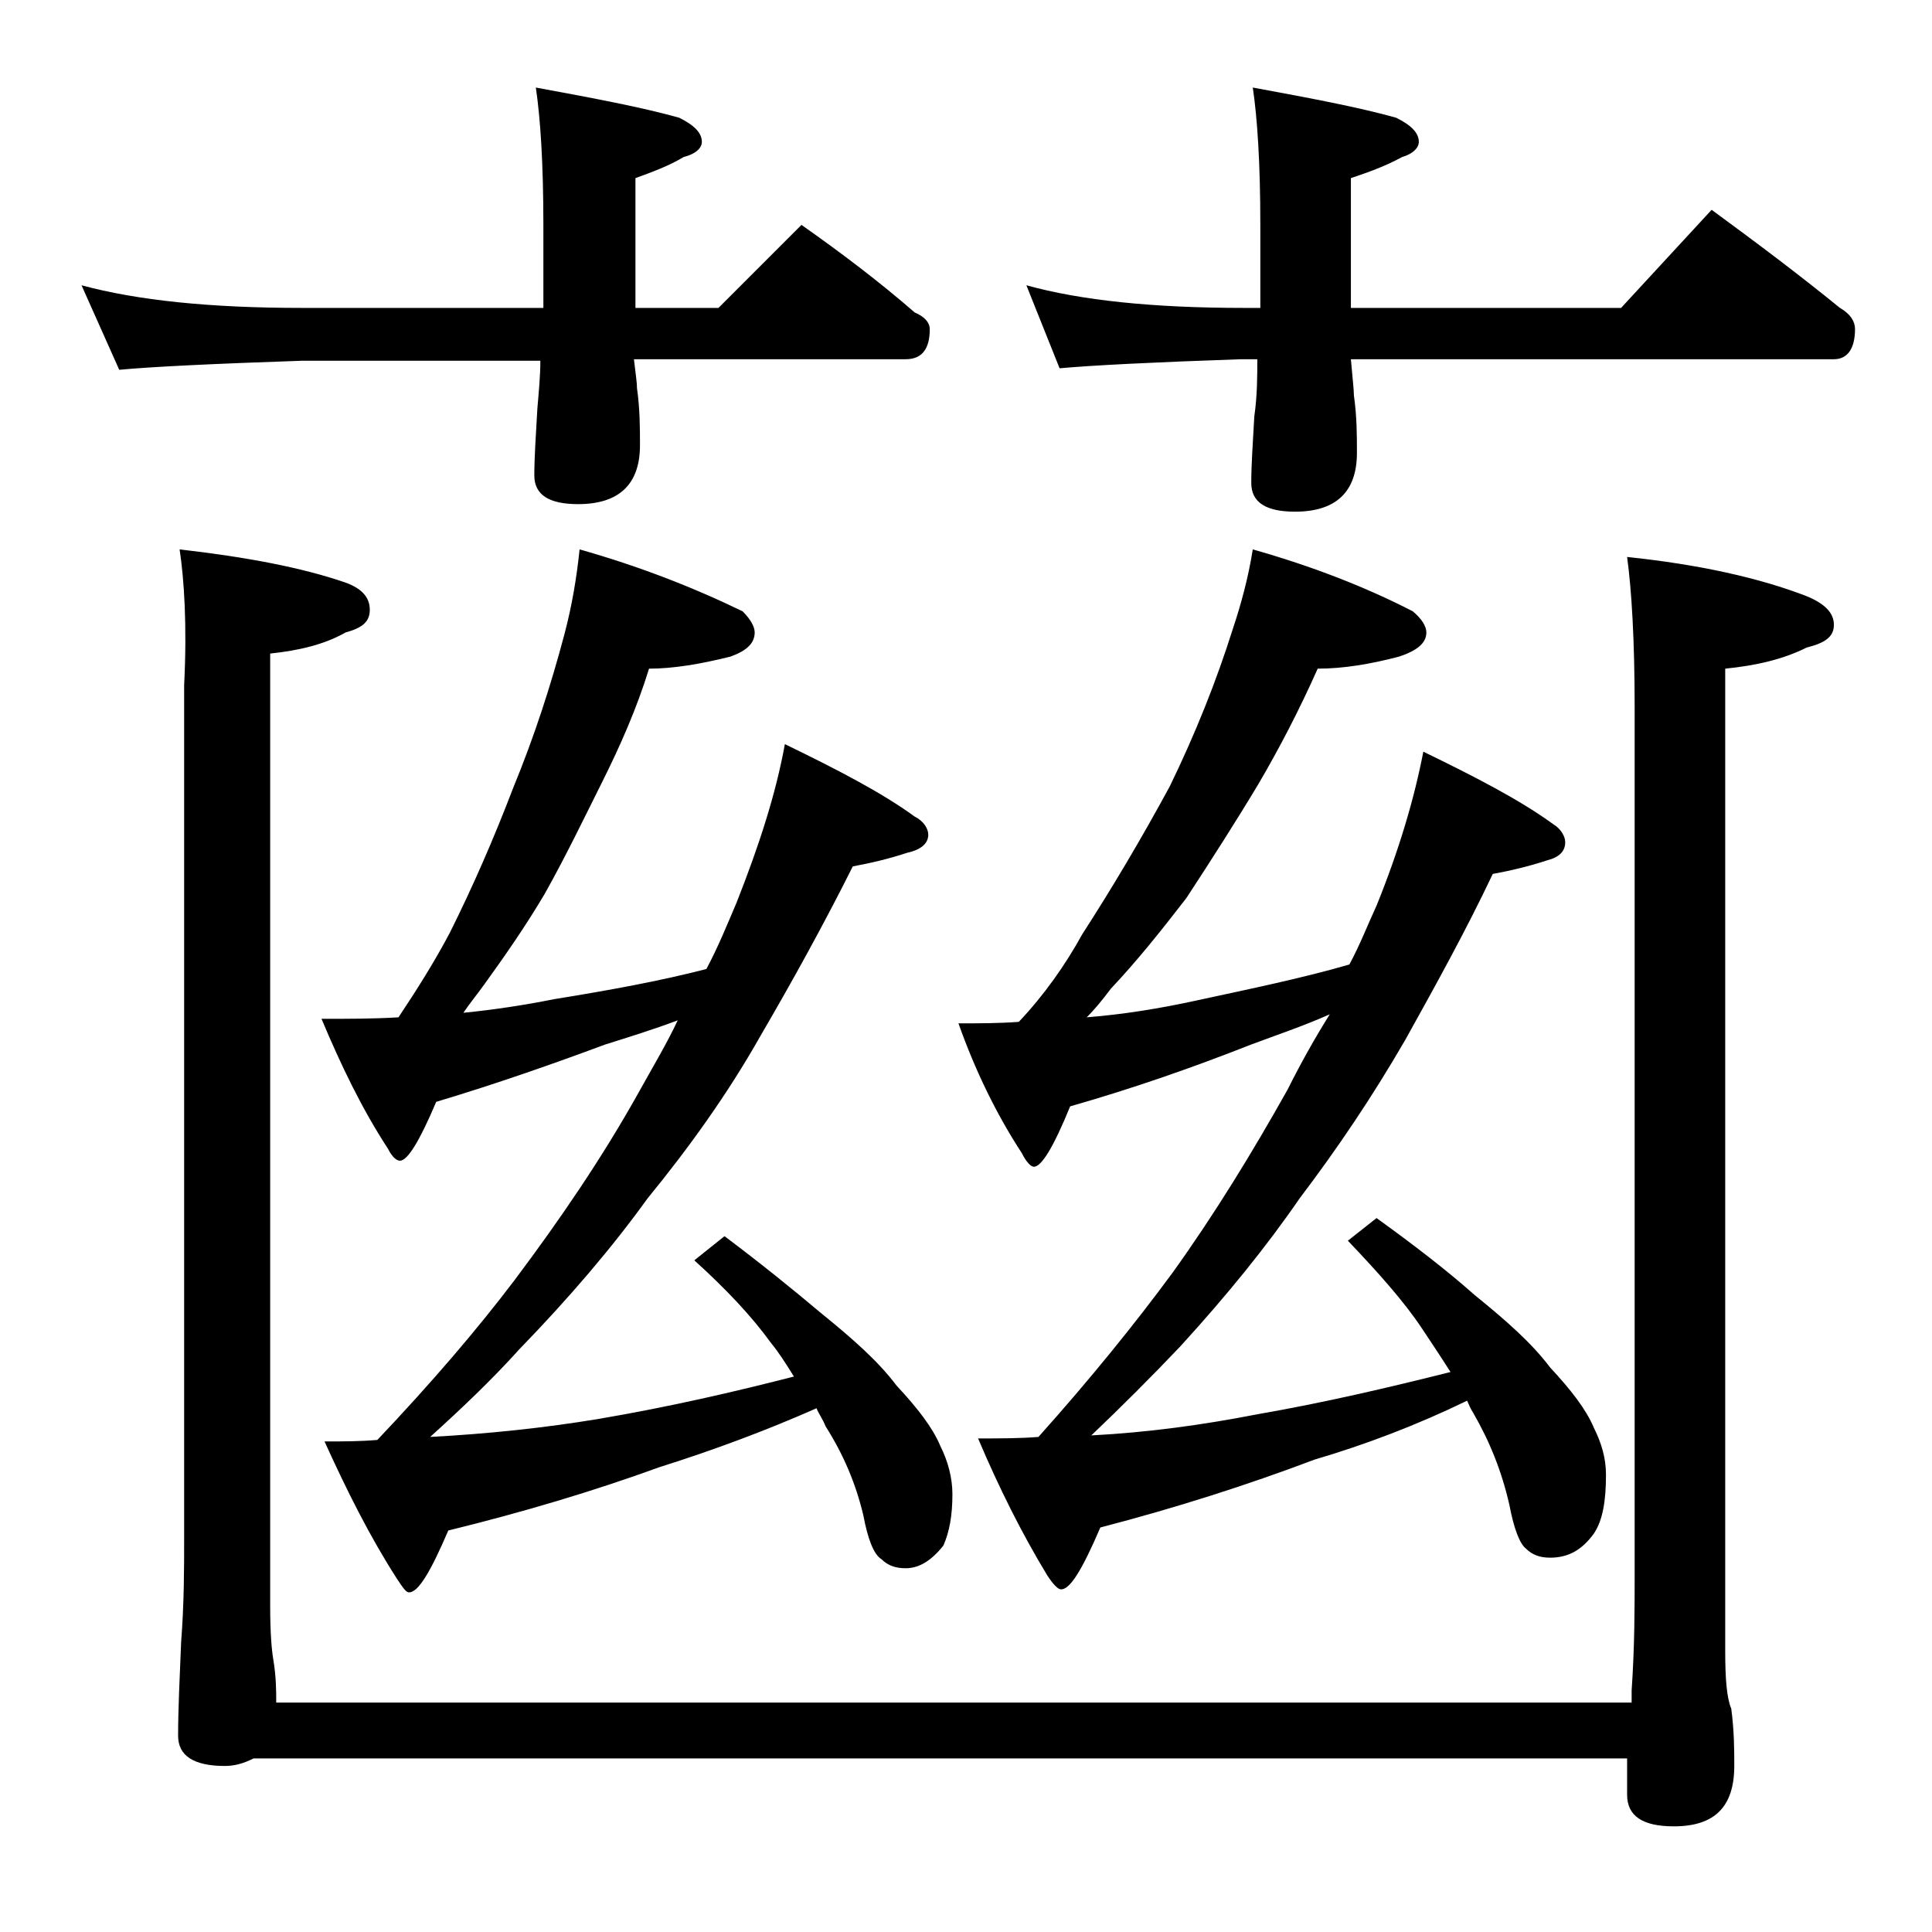
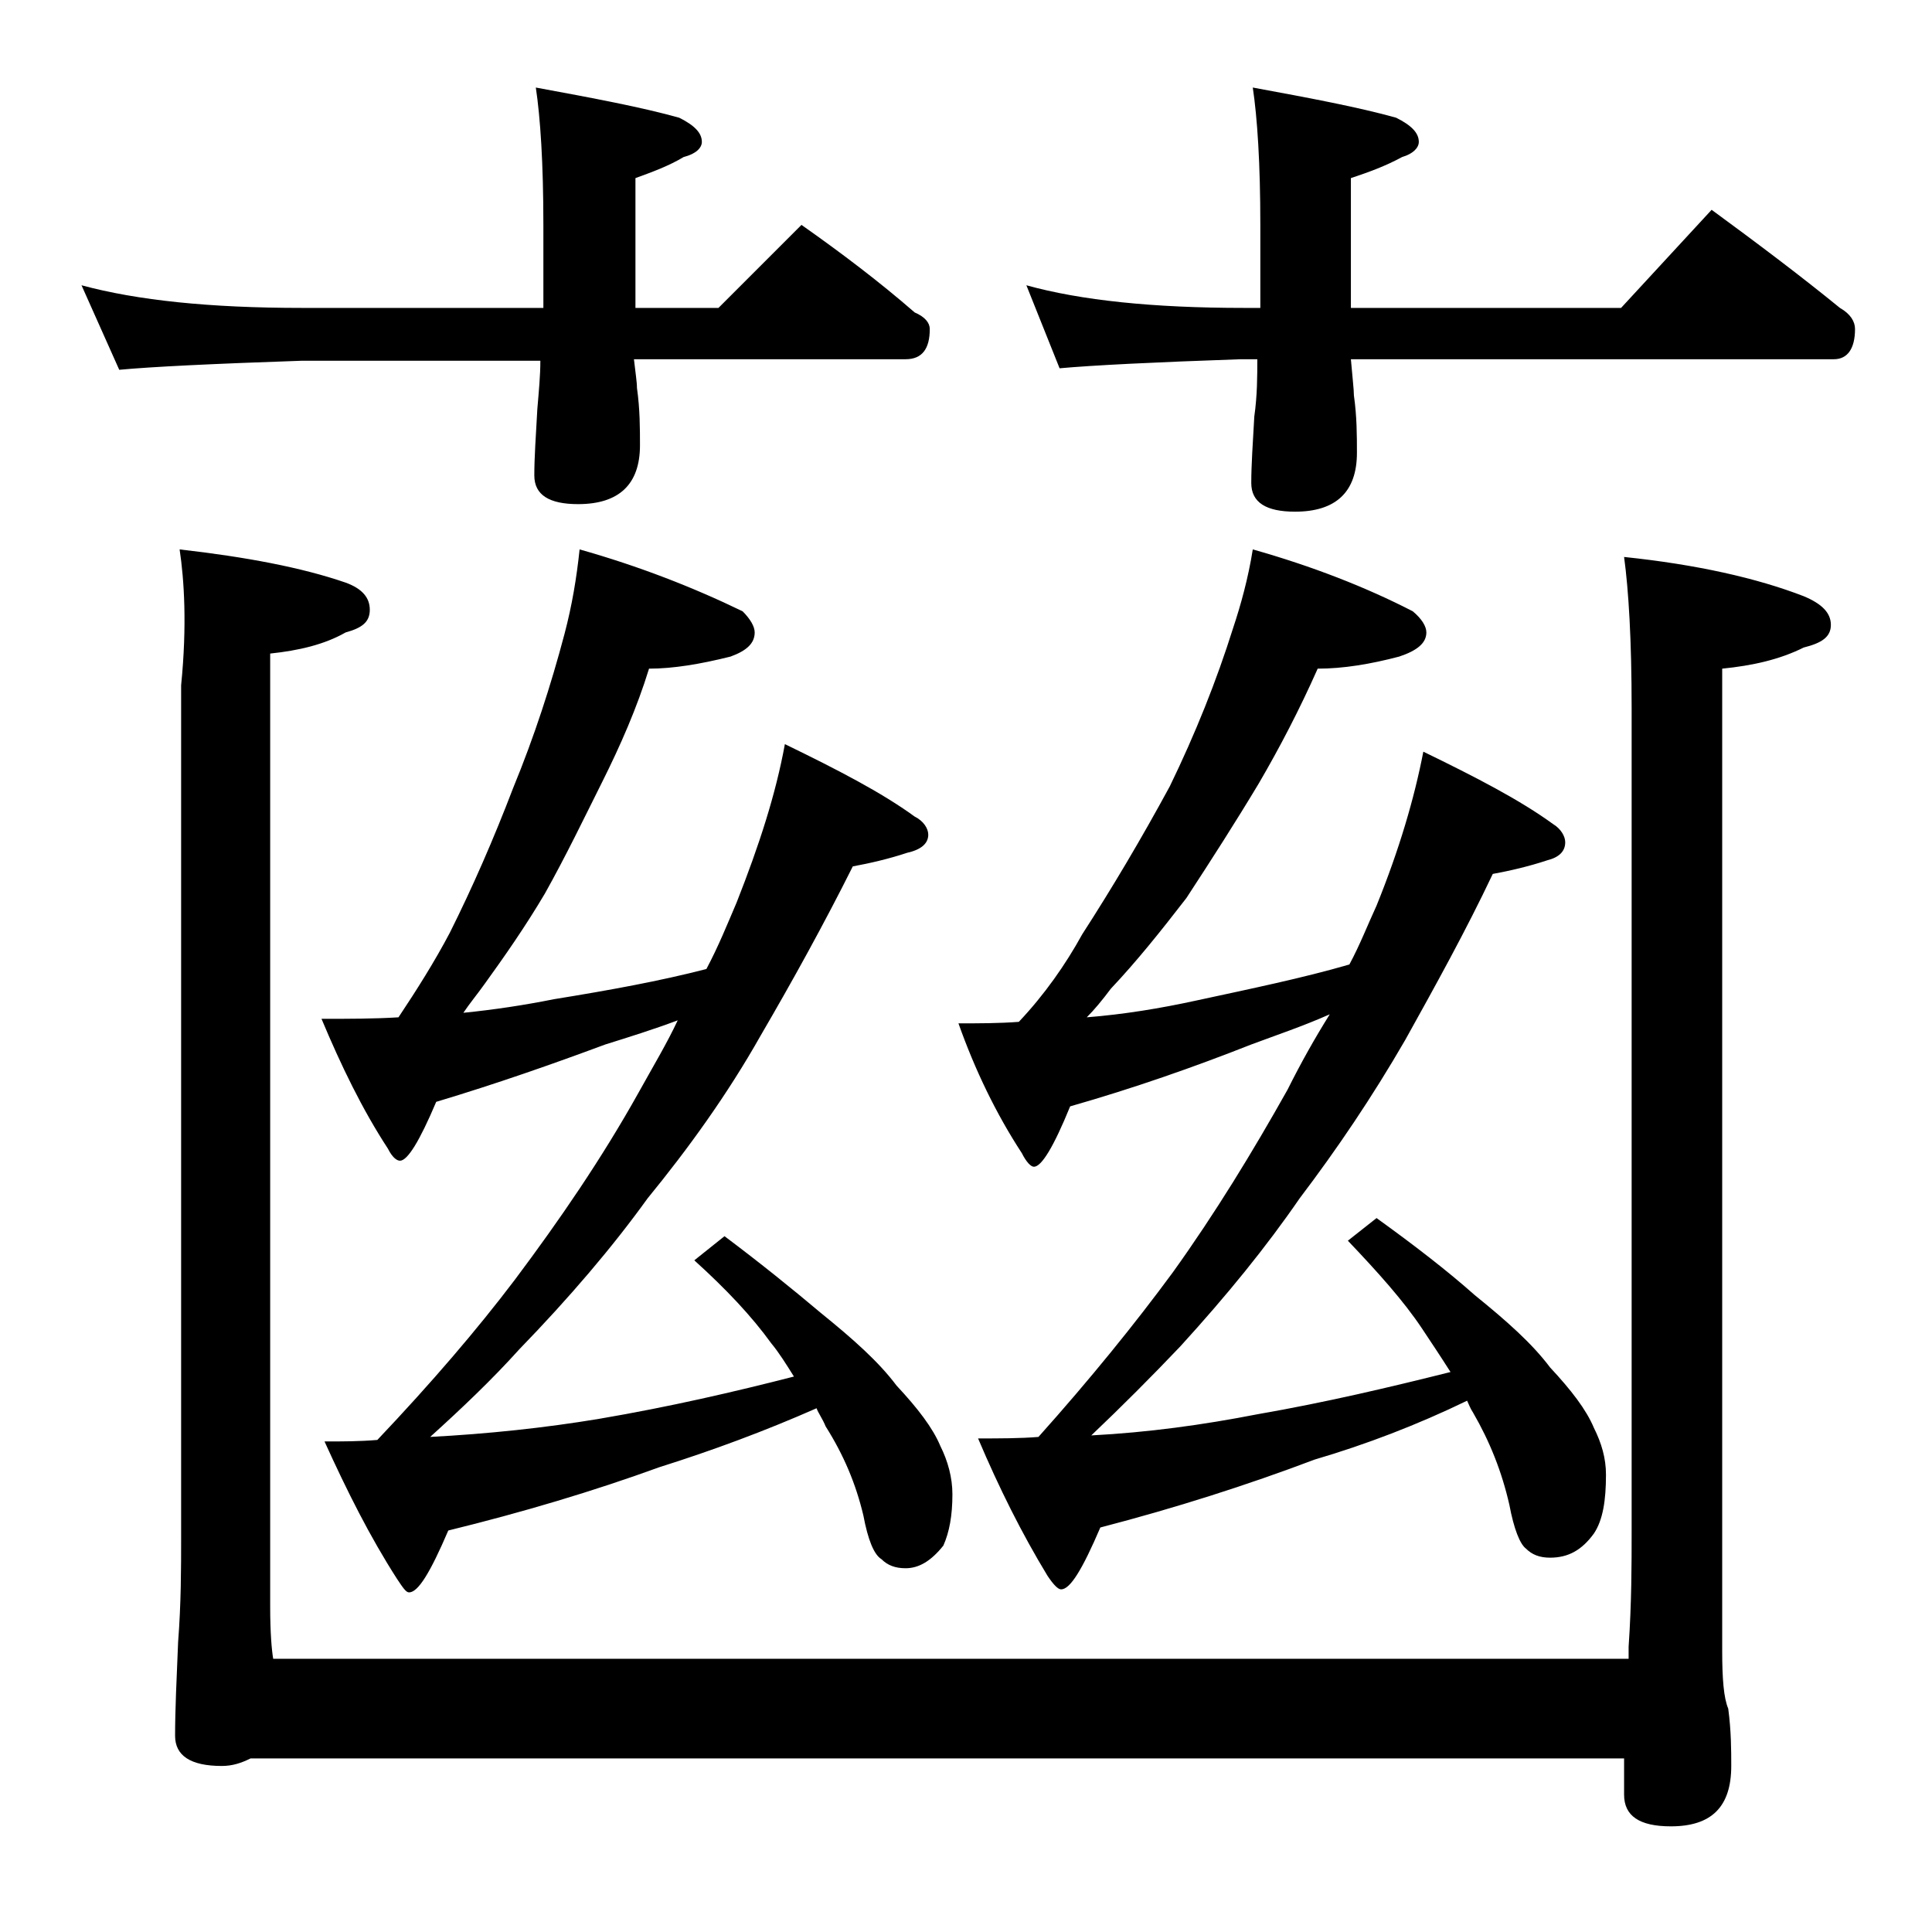
<svg xmlns="http://www.w3.org/2000/svg" version="1.1" id="Layer_1" x="0px" y="0px" viewBox="0 0 128 128" enable-background="new 0 0 128 128" xml:space="preserve">
-   <path d="M5.4,18.9c3.7,1,8.5,1.5,14.6,1.5h16v-5.5c0-4.1-0.2-7.1-0.5-9.1c3.8,0.7,7,1.3,9.5,2c1,0.5,1.5,1,1.5,1.6  c0,0.4-0.4,0.8-1.2,1c-1,0.6-2.1,1-3.2,1.4v8.6h5.5l5.5-5.5c2.7,1.9,5.2,3.8,7.5,5.8c0.7,0.3,1,0.7,1,1.1c0,1.3-0.5,2-1.6,2H42  c0.1,0.9,0.2,1.5,0.2,1.9c0.2,1.4,0.2,2.7,0.2,3.8c0,2.6-1.4,3.9-4.1,3.9c-1.9,0-2.9-0.6-2.9-1.9c0-1.2,0.1-2.6,0.2-4.4  c0.1-1.2,0.2-2.2,0.2-3.2H20c-5.9,0.2-10,0.4-12.1,0.6L5.4,18.9z M11.9,36.4c4.4,0.5,8.1,1.2,11,2.2c1.1,0.4,1.6,1,1.6,1.8  s-0.5,1.2-1.6,1.5c-1.4,0.8-3.1,1.2-5,1.4v63.1c0,1.8,0.1,2.9,0.2,3.5c0.2,1.2,0.2,2.1,0.2,2.9h89.8v-0.8c0.2-2.9,0.2-5.5,0.2-7.6  V46.9c0-4.5-0.2-7.8-0.5-10c4.8,0.5,8.8,1.4,11.9,2.6c1.2,0.5,1.8,1.1,1.8,1.9s-0.6,1.2-1.8,1.5c-1.6,0.8-3.4,1.2-5.4,1.4v65.1  c0,1.8,0.1,3.1,0.4,3.8c0.2,1.5,0.2,2.8,0.2,3.8c0,2.7-1.3,4-4,4c-2.1,0-3.1-0.7-3.1-2.1v-2.4h-91c-0.6,0.3-1.2,0.5-1.9,0.5  c-2.1,0-3.1-0.7-3.1-2c0-1.7,0.1-3.8,0.2-6.2c0.2-2.6,0.2-4.9,0.2-6.9V45.4C12.4,41.4,12.2,38.4,11.9,36.4z M38.4,36.4  c3.9,1.1,7.5,2.5,10.8,4.1c0.5,0.5,0.8,1,0.8,1.4c0,0.7-0.5,1.2-1.6,1.6c-2,0.5-3.8,0.8-5.4,0.8c-0.8,2.6-1.9,5.1-3.1,7.5  c-1.2,2.4-2.4,4.9-3.8,7.4c-1.3,2.2-2.7,4.2-4,6c-0.5,0.7-1,1.3-1.4,1.9c2-0.2,4-0.5,6-0.9c3.7-0.6,7-1.2,10.1-2  c0.8-1.5,1.4-3,2-4.4c1.5-3.8,2.6-7.2,3.2-10.5c3.5,1.7,6.4,3.2,8.6,4.8c0.6,0.3,0.9,0.8,0.9,1.2c0,0.6-0.5,1-1.4,1.2  c-1.2,0.4-2.5,0.7-3.6,0.9c-1.9,3.8-4,7.6-6.1,11.2c-2.2,3.9-4.8,7.5-7.5,10.8c-2.3,3.2-5.2,6.6-8.5,10c-1.8,2-3.8,3.9-5.9,5.8  c3.8-0.2,7.6-0.6,11.2-1.2c4.7-0.8,9-1.8,12.9-2.8c-0.5-0.8-1-1.6-1.5-2.2c-1.3-1.8-3-3.6-5.1-5.5l2-1.6c2.4,1.8,4.5,3.5,6.4,5.1  c2.1,1.7,3.8,3.2,5,4.8c1.4,1.5,2.4,2.8,2.9,4c0.5,1,0.8,2.1,0.8,3.2c0,1.4-0.2,2.5-0.6,3.4c-0.8,1-1.6,1.5-2.5,1.5  c-0.7,0-1.2-0.2-1.6-0.6c-0.5-0.3-0.9-1.3-1.2-2.9c-0.5-2.1-1.3-4-2.5-5.9c-0.2-0.5-0.5-0.9-0.6-1.2c-3.4,1.5-6.9,2.8-10.4,3.9  c-4.4,1.6-9.1,3-14,4.2c-1.2,2.8-2,4.1-2.6,4.1c-0.2,0-0.4-0.3-0.8-0.9c-1.8-2.8-3.3-5.8-4.8-9.1c1.2,0,2.3,0,3.5-0.1  c3.6-3.8,6.6-7.3,9.1-10.6c3-4,5.8-8.1,8.2-12.4c1-1.8,1.9-3.3,2.6-4.8c-1.6,0.6-3.2,1.1-4.8,1.6c-3.5,1.3-7.2,2.6-11.2,3.8  c-1.1,2.6-1.9,3.9-2.4,3.9c-0.2,0-0.5-0.2-0.8-0.8c-1.7-2.6-3.1-5.5-4.4-8.6c1.8,0,3.5,0,5.1-0.1c1.2-1.8,2.4-3.7,3.4-5.6  c1.5-3,2.9-6.2,4.2-9.6c1.4-3.4,2.5-6.8,3.4-10.2C37.9,40.1,38.2,38.3,38.4,36.4z M83,36.4c3.9,1.1,7.5,2.5,10.6,4.1  c0.6,0.5,0.9,1,0.9,1.4c0,0.7-0.6,1.2-1.8,1.6c-1.9,0.5-3.7,0.8-5.4,0.8c-1.2,2.7-2.5,5.2-3.9,7.6c-1.5,2.5-3.1,5-4.8,7.6  c-1.7,2.2-3.3,4.2-5,6c-0.6,0.8-1.1,1.4-1.6,1.9c2.5-0.2,4.9-0.6,7.2-1.1c3.7-0.8,7.1-1.5,10.2-2.4c0.7-1.3,1.2-2.6,1.8-3.9  c1.5-3.7,2.5-7.1,3.1-10.2c3.5,1.7,6.4,3.2,8.6,4.8c0.5,0.3,0.8,0.8,0.8,1.2c0,0.6-0.4,1-1.2,1.2c-1.2,0.4-2.5,0.7-3.6,0.9  c-1.8,3.8-3.8,7.4-5.8,11c-2.2,3.8-4.5,7.2-7,10.5c-2.2,3.2-4.8,6.4-7.9,9.8c-1.9,2-3.9,4-5.9,5.9c3.8-0.2,7.4-0.7,11-1.4  c4.6-0.8,8.8-1.8,12.8-2.8c-0.7-1.1-1.3-2-1.9-2.9c-1.2-1.8-2.9-3.7-4.9-5.8l1.9-1.5c2.5,1.8,4.7,3.5,6.5,5.1c2.1,1.7,3.8,3.2,5,4.8  c1.4,1.5,2.4,2.8,2.9,4c0.5,1,0.8,2,0.8,3.1c0,1.7-0.2,3-0.8,3.9c-0.8,1.1-1.7,1.6-2.9,1.6c-0.7,0-1.2-0.2-1.6-0.6  c-0.4-0.3-0.8-1.3-1.1-2.9c-0.5-2.2-1.3-4.2-2.4-6.1c-0.2-0.3-0.3-0.6-0.4-0.8c-3.3,1.6-6.7,2.9-10.1,3.9c-4.5,1.7-9.2,3.2-14.2,4.5  c-1.2,2.8-2,4.1-2.6,4.1c-0.2,0-0.5-0.3-0.9-0.9c-1.7-2.8-3.2-5.8-4.6-9.1c1.4,0,2.8,0,4-0.1c3.4-3.8,6.4-7.5,8.9-10.9  c2.8-3.9,5.3-8,7.6-12.1c0.9-1.8,1.8-3.4,2.8-5c-1.8,0.8-3.6,1.4-5.2,2c-3.8,1.5-7.8,2.9-12,4.1c-1.1,2.7-1.9,4-2.4,4  c-0.2,0-0.5-0.3-0.8-0.9c-1.7-2.6-3.1-5.5-4.2-8.6c1.3,0,2.7,0,4-0.1c1.7-1.8,3.1-3.8,4.2-5.8c2-3.1,3.9-6.3,5.8-9.8  c1.7-3.5,3.1-7,4.2-10.5C82.2,40.1,82.7,38.3,83,36.4z M68,18.9c3.6,1,8.4,1.5,14.4,1.5h1.1v-5.5c0-4.1-0.2-7.1-0.5-9.1  c3.8,0.7,7,1.3,9.5,2c1,0.5,1.5,1,1.5,1.6c0,0.4-0.4,0.8-1.1,1c-1.1,0.6-2.2,1-3.4,1.4v8.6h17.9l6-6.5c3,2.2,5.8,4.3,8.5,6.5  c0.7,0.4,1,0.9,1,1.4c0,1.3-0.5,2-1.4,2h-32c0.1,1.2,0.2,2,0.2,2.4c0.2,1.4,0.2,2.7,0.2,3.8c0,2.6-1.4,3.9-4.1,3.9  c-1.9,0-2.9-0.6-2.9-1.9c0-1.2,0.1-2.6,0.2-4.4c0.2-1.4,0.2-2.7,0.2-3.8h-1.1c-5.8,0.2-9.8,0.4-12,0.6L68,18.9z" />
+   <path d="M5.4,18.9c3.7,1,8.5,1.5,14.6,1.5h16v-5.5c0-4.1-0.2-7.1-0.5-9.1c3.8,0.7,7,1.3,9.5,2c1,0.5,1.5,1,1.5,1.6  c0,0.4-0.4,0.8-1.2,1c-1,0.6-2.1,1-3.2,1.4v8.6h5.5l5.5-5.5c2.7,1.9,5.2,3.8,7.5,5.8c0.7,0.3,1,0.7,1,1.1c0,1.3-0.5,2-1.6,2H42  c0.1,0.9,0.2,1.5,0.2,1.9c0.2,1.4,0.2,2.7,0.2,3.8c0,2.6-1.4,3.9-4.1,3.9c-1.9,0-2.9-0.6-2.9-1.9c0-1.2,0.1-2.6,0.2-4.4  c0.1-1.2,0.2-2.2,0.2-3.2H20c-5.9,0.2-10,0.4-12.1,0.6L5.4,18.9z M11.9,36.4c4.4,0.5,8.1,1.2,11,2.2c1.1,0.4,1.6,1,1.6,1.8  s-0.5,1.2-1.6,1.5c-1.4,0.8-3.1,1.2-5,1.4v63.1c0,1.8,0.1,2.9,0.2,3.5h89.8v-0.8c0.2-2.9,0.2-5.5,0.2-7.6  V46.9c0-4.5-0.2-7.8-0.5-10c4.8,0.5,8.8,1.4,11.9,2.6c1.2,0.5,1.8,1.1,1.8,1.9s-0.6,1.2-1.8,1.5c-1.6,0.8-3.4,1.2-5.4,1.4v65.1  c0,1.8,0.1,3.1,0.4,3.8c0.2,1.5,0.2,2.8,0.2,3.8c0,2.7-1.3,4-4,4c-2.1,0-3.1-0.7-3.1-2.1v-2.4h-91c-0.6,0.3-1.2,0.5-1.9,0.5  c-2.1,0-3.1-0.7-3.1-2c0-1.7,0.1-3.8,0.2-6.2c0.2-2.6,0.2-4.9,0.2-6.9V45.4C12.4,41.4,12.2,38.4,11.9,36.4z M38.4,36.4  c3.9,1.1,7.5,2.5,10.8,4.1c0.5,0.5,0.8,1,0.8,1.4c0,0.7-0.5,1.2-1.6,1.6c-2,0.5-3.8,0.8-5.4,0.8c-0.8,2.6-1.9,5.1-3.1,7.5  c-1.2,2.4-2.4,4.9-3.8,7.4c-1.3,2.2-2.7,4.2-4,6c-0.5,0.7-1,1.3-1.4,1.9c2-0.2,4-0.5,6-0.9c3.7-0.6,7-1.2,10.1-2  c0.8-1.5,1.4-3,2-4.4c1.5-3.8,2.6-7.2,3.2-10.5c3.5,1.7,6.4,3.2,8.6,4.8c0.6,0.3,0.9,0.8,0.9,1.2c0,0.6-0.5,1-1.4,1.2  c-1.2,0.4-2.5,0.7-3.6,0.9c-1.9,3.8-4,7.6-6.1,11.2c-2.2,3.9-4.8,7.5-7.5,10.8c-2.3,3.2-5.2,6.6-8.5,10c-1.8,2-3.8,3.9-5.9,5.8  c3.8-0.2,7.6-0.6,11.2-1.2c4.7-0.8,9-1.8,12.9-2.8c-0.5-0.8-1-1.6-1.5-2.2c-1.3-1.8-3-3.6-5.1-5.5l2-1.6c2.4,1.8,4.5,3.5,6.4,5.1  c2.1,1.7,3.8,3.2,5,4.8c1.4,1.5,2.4,2.8,2.9,4c0.5,1,0.8,2.1,0.8,3.2c0,1.4-0.2,2.5-0.6,3.4c-0.8,1-1.6,1.5-2.5,1.5  c-0.7,0-1.2-0.2-1.6-0.6c-0.5-0.3-0.9-1.3-1.2-2.9c-0.5-2.1-1.3-4-2.5-5.9c-0.2-0.5-0.5-0.9-0.6-1.2c-3.4,1.5-6.9,2.8-10.4,3.9  c-4.4,1.6-9.1,3-14,4.2c-1.2,2.8-2,4.1-2.6,4.1c-0.2,0-0.4-0.3-0.8-0.9c-1.8-2.8-3.3-5.8-4.8-9.1c1.2,0,2.3,0,3.5-0.1  c3.6-3.8,6.6-7.3,9.1-10.6c3-4,5.8-8.1,8.2-12.4c1-1.8,1.9-3.3,2.6-4.8c-1.6,0.6-3.2,1.1-4.8,1.6c-3.5,1.3-7.2,2.6-11.2,3.8  c-1.1,2.6-1.9,3.9-2.4,3.9c-0.2,0-0.5-0.2-0.8-0.8c-1.7-2.6-3.1-5.5-4.4-8.6c1.8,0,3.5,0,5.1-0.1c1.2-1.8,2.4-3.7,3.4-5.6  c1.5-3,2.9-6.2,4.2-9.6c1.4-3.4,2.5-6.8,3.4-10.2C37.9,40.1,38.2,38.3,38.4,36.4z M83,36.4c3.9,1.1,7.5,2.5,10.6,4.1  c0.6,0.5,0.9,1,0.9,1.4c0,0.7-0.6,1.2-1.8,1.6c-1.9,0.5-3.7,0.8-5.4,0.8c-1.2,2.7-2.5,5.2-3.9,7.6c-1.5,2.5-3.1,5-4.8,7.6  c-1.7,2.2-3.3,4.2-5,6c-0.6,0.8-1.1,1.4-1.6,1.9c2.5-0.2,4.9-0.6,7.2-1.1c3.7-0.8,7.1-1.5,10.2-2.4c0.7-1.3,1.2-2.6,1.8-3.9  c1.5-3.7,2.5-7.1,3.1-10.2c3.5,1.7,6.4,3.2,8.6,4.8c0.5,0.3,0.8,0.8,0.8,1.2c0,0.6-0.4,1-1.2,1.2c-1.2,0.4-2.5,0.7-3.6,0.9  c-1.8,3.8-3.8,7.4-5.8,11c-2.2,3.8-4.5,7.2-7,10.5c-2.2,3.2-4.8,6.4-7.9,9.8c-1.9,2-3.9,4-5.9,5.9c3.8-0.2,7.4-0.7,11-1.4  c4.6-0.8,8.8-1.8,12.8-2.8c-0.7-1.1-1.3-2-1.9-2.9c-1.2-1.8-2.9-3.7-4.9-5.8l1.9-1.5c2.5,1.8,4.7,3.5,6.5,5.1c2.1,1.7,3.8,3.2,5,4.8  c1.4,1.5,2.4,2.8,2.9,4c0.5,1,0.8,2,0.8,3.1c0,1.7-0.2,3-0.8,3.9c-0.8,1.1-1.7,1.6-2.9,1.6c-0.7,0-1.2-0.2-1.6-0.6  c-0.4-0.3-0.8-1.3-1.1-2.9c-0.5-2.2-1.3-4.2-2.4-6.1c-0.2-0.3-0.3-0.6-0.4-0.8c-3.3,1.6-6.7,2.9-10.1,3.9c-4.5,1.7-9.2,3.2-14.2,4.5  c-1.2,2.8-2,4.1-2.6,4.1c-0.2,0-0.5-0.3-0.9-0.9c-1.7-2.8-3.2-5.8-4.6-9.1c1.4,0,2.8,0,4-0.1c3.4-3.8,6.4-7.5,8.9-10.9  c2.8-3.9,5.3-8,7.6-12.1c0.9-1.8,1.8-3.4,2.8-5c-1.8,0.8-3.6,1.4-5.2,2c-3.8,1.5-7.8,2.9-12,4.1c-1.1,2.7-1.9,4-2.4,4  c-0.2,0-0.5-0.3-0.8-0.9c-1.7-2.6-3.1-5.5-4.2-8.6c1.3,0,2.7,0,4-0.1c1.7-1.8,3.1-3.8,4.2-5.8c2-3.1,3.9-6.3,5.8-9.8  c1.7-3.5,3.1-7,4.2-10.5C82.2,40.1,82.7,38.3,83,36.4z M68,18.9c3.6,1,8.4,1.5,14.4,1.5h1.1v-5.5c0-4.1-0.2-7.1-0.5-9.1  c3.8,0.7,7,1.3,9.5,2c1,0.5,1.5,1,1.5,1.6c0,0.4-0.4,0.8-1.1,1c-1.1,0.6-2.2,1-3.4,1.4v8.6h17.9l6-6.5c3,2.2,5.8,4.3,8.5,6.5  c0.7,0.4,1,0.9,1,1.4c0,1.3-0.5,2-1.4,2h-32c0.1,1.2,0.2,2,0.2,2.4c0.2,1.4,0.2,2.7,0.2,3.8c0,2.6-1.4,3.9-4.1,3.9  c-1.9,0-2.9-0.6-2.9-1.9c0-1.2,0.1-2.6,0.2-4.4c0.2-1.4,0.2-2.7,0.2-3.8h-1.1c-5.8,0.2-9.8,0.4-12,0.6L68,18.9z" />
</svg>